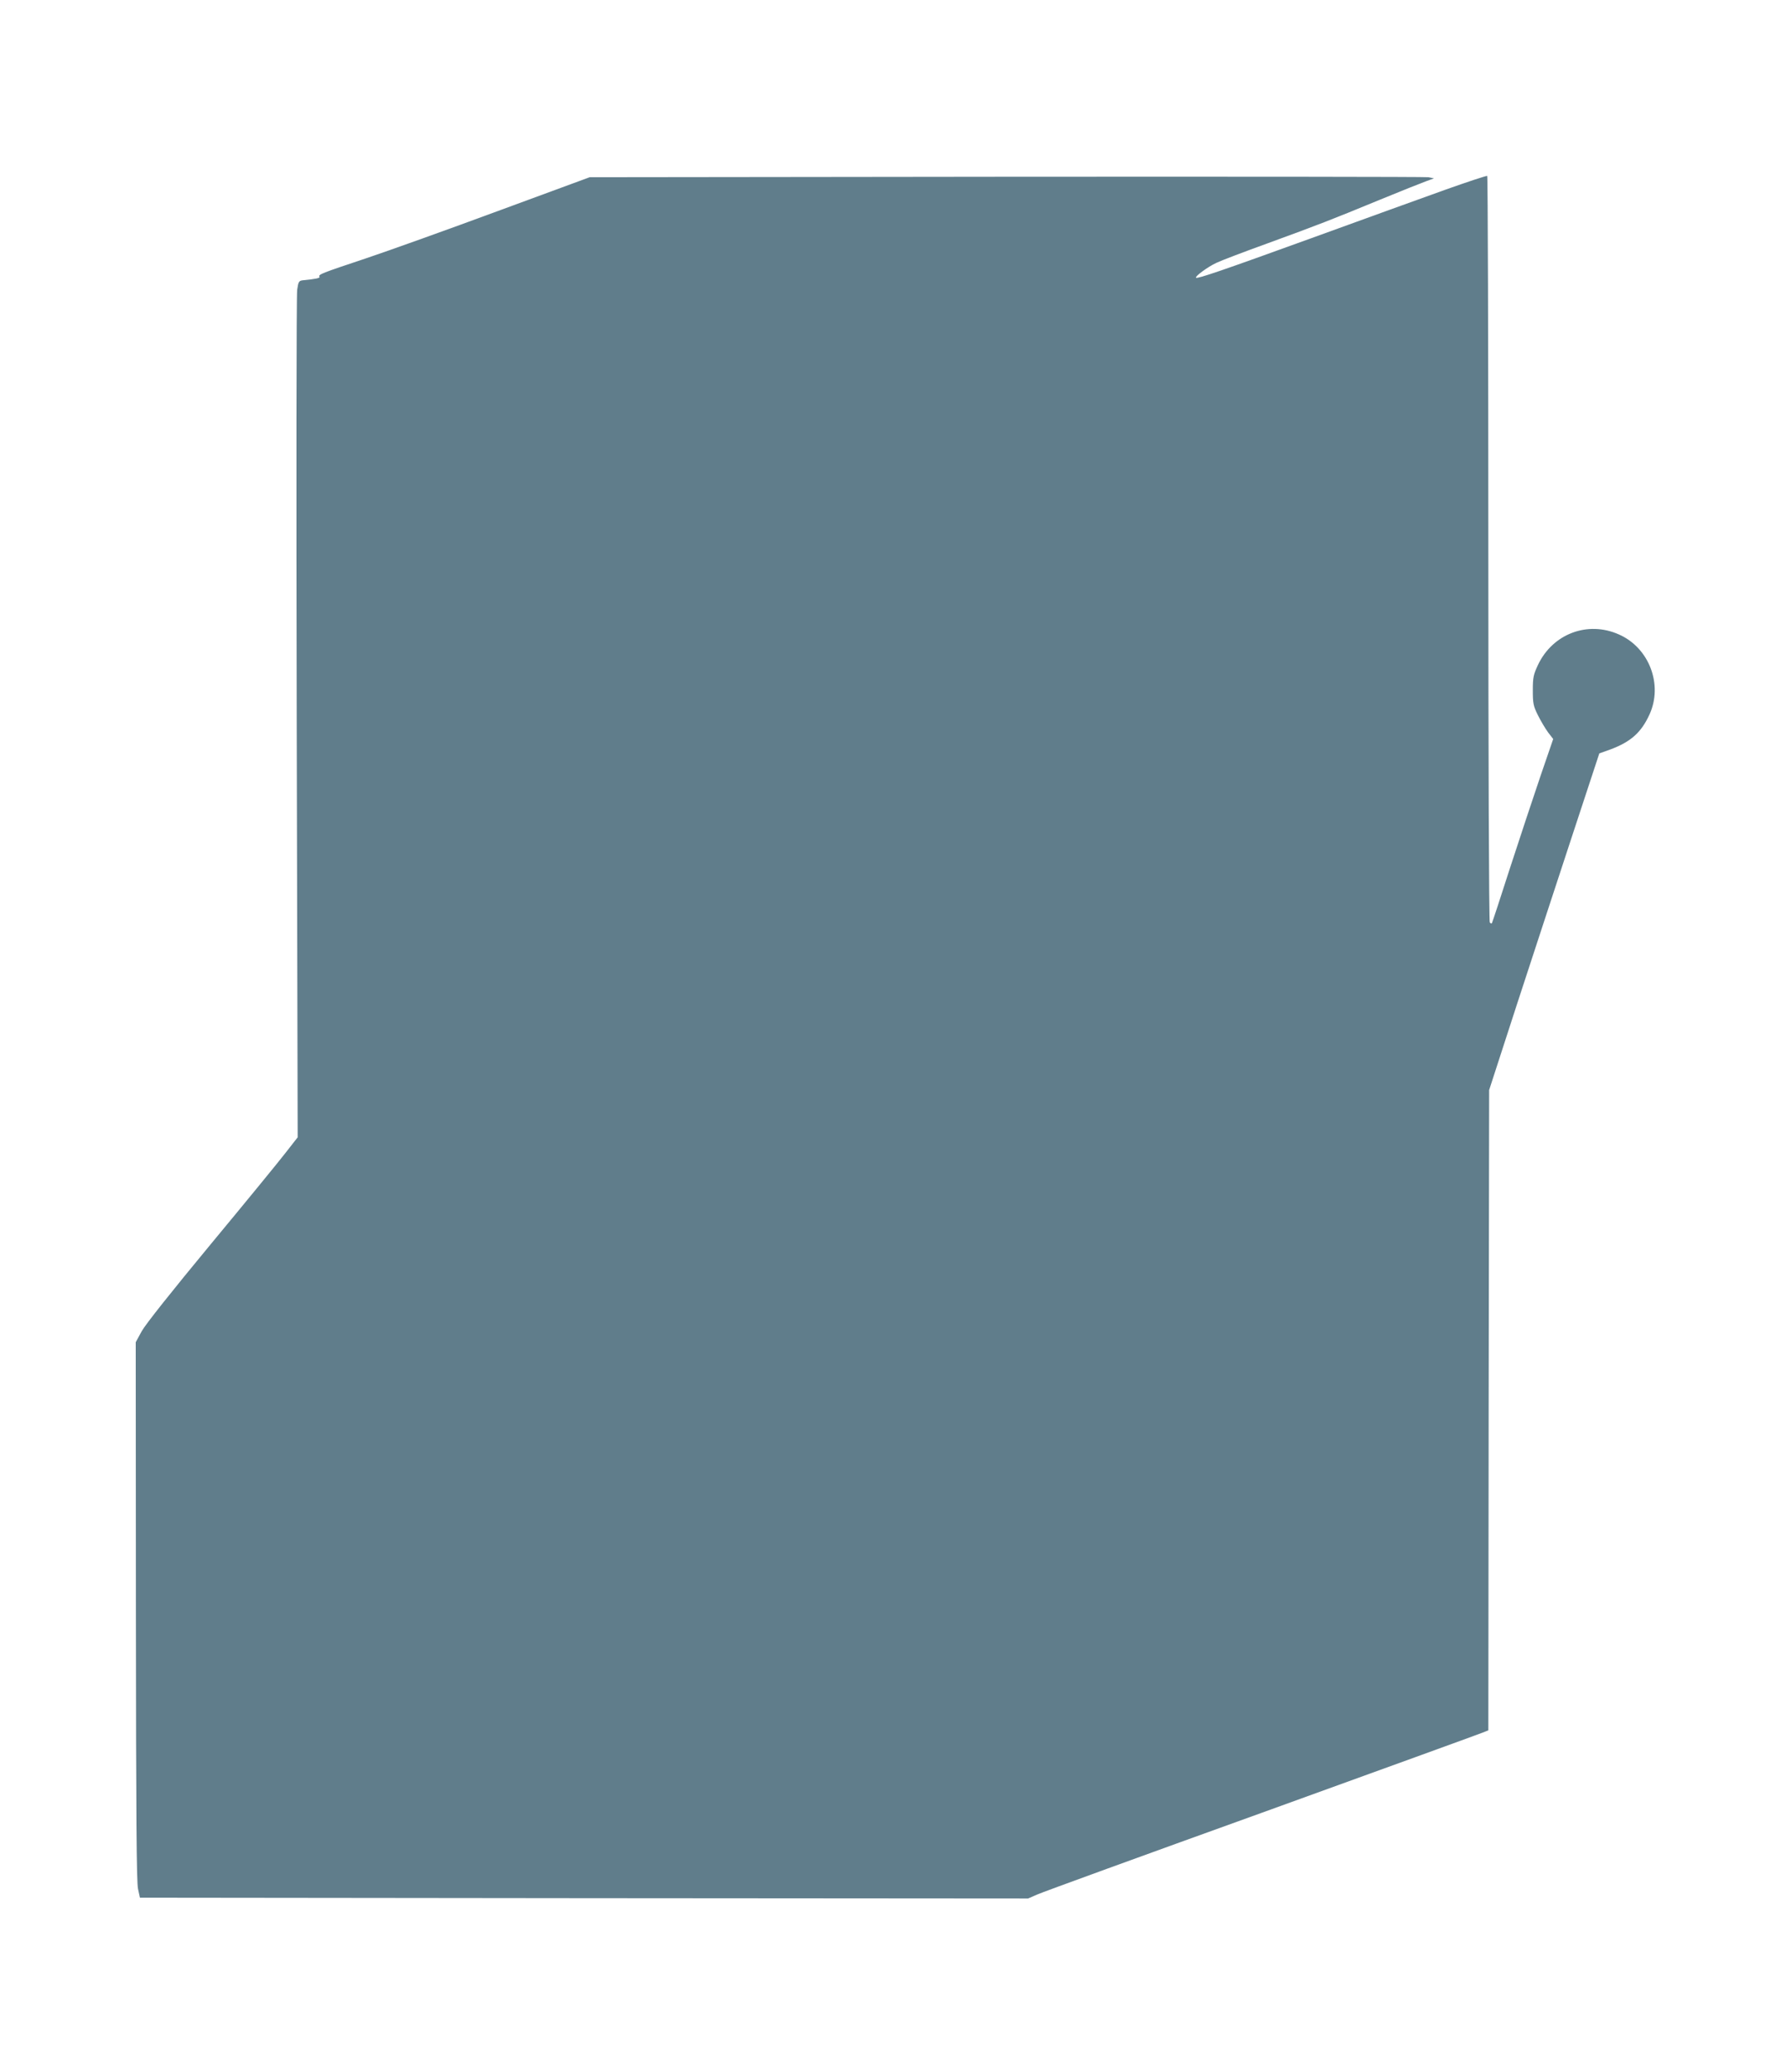
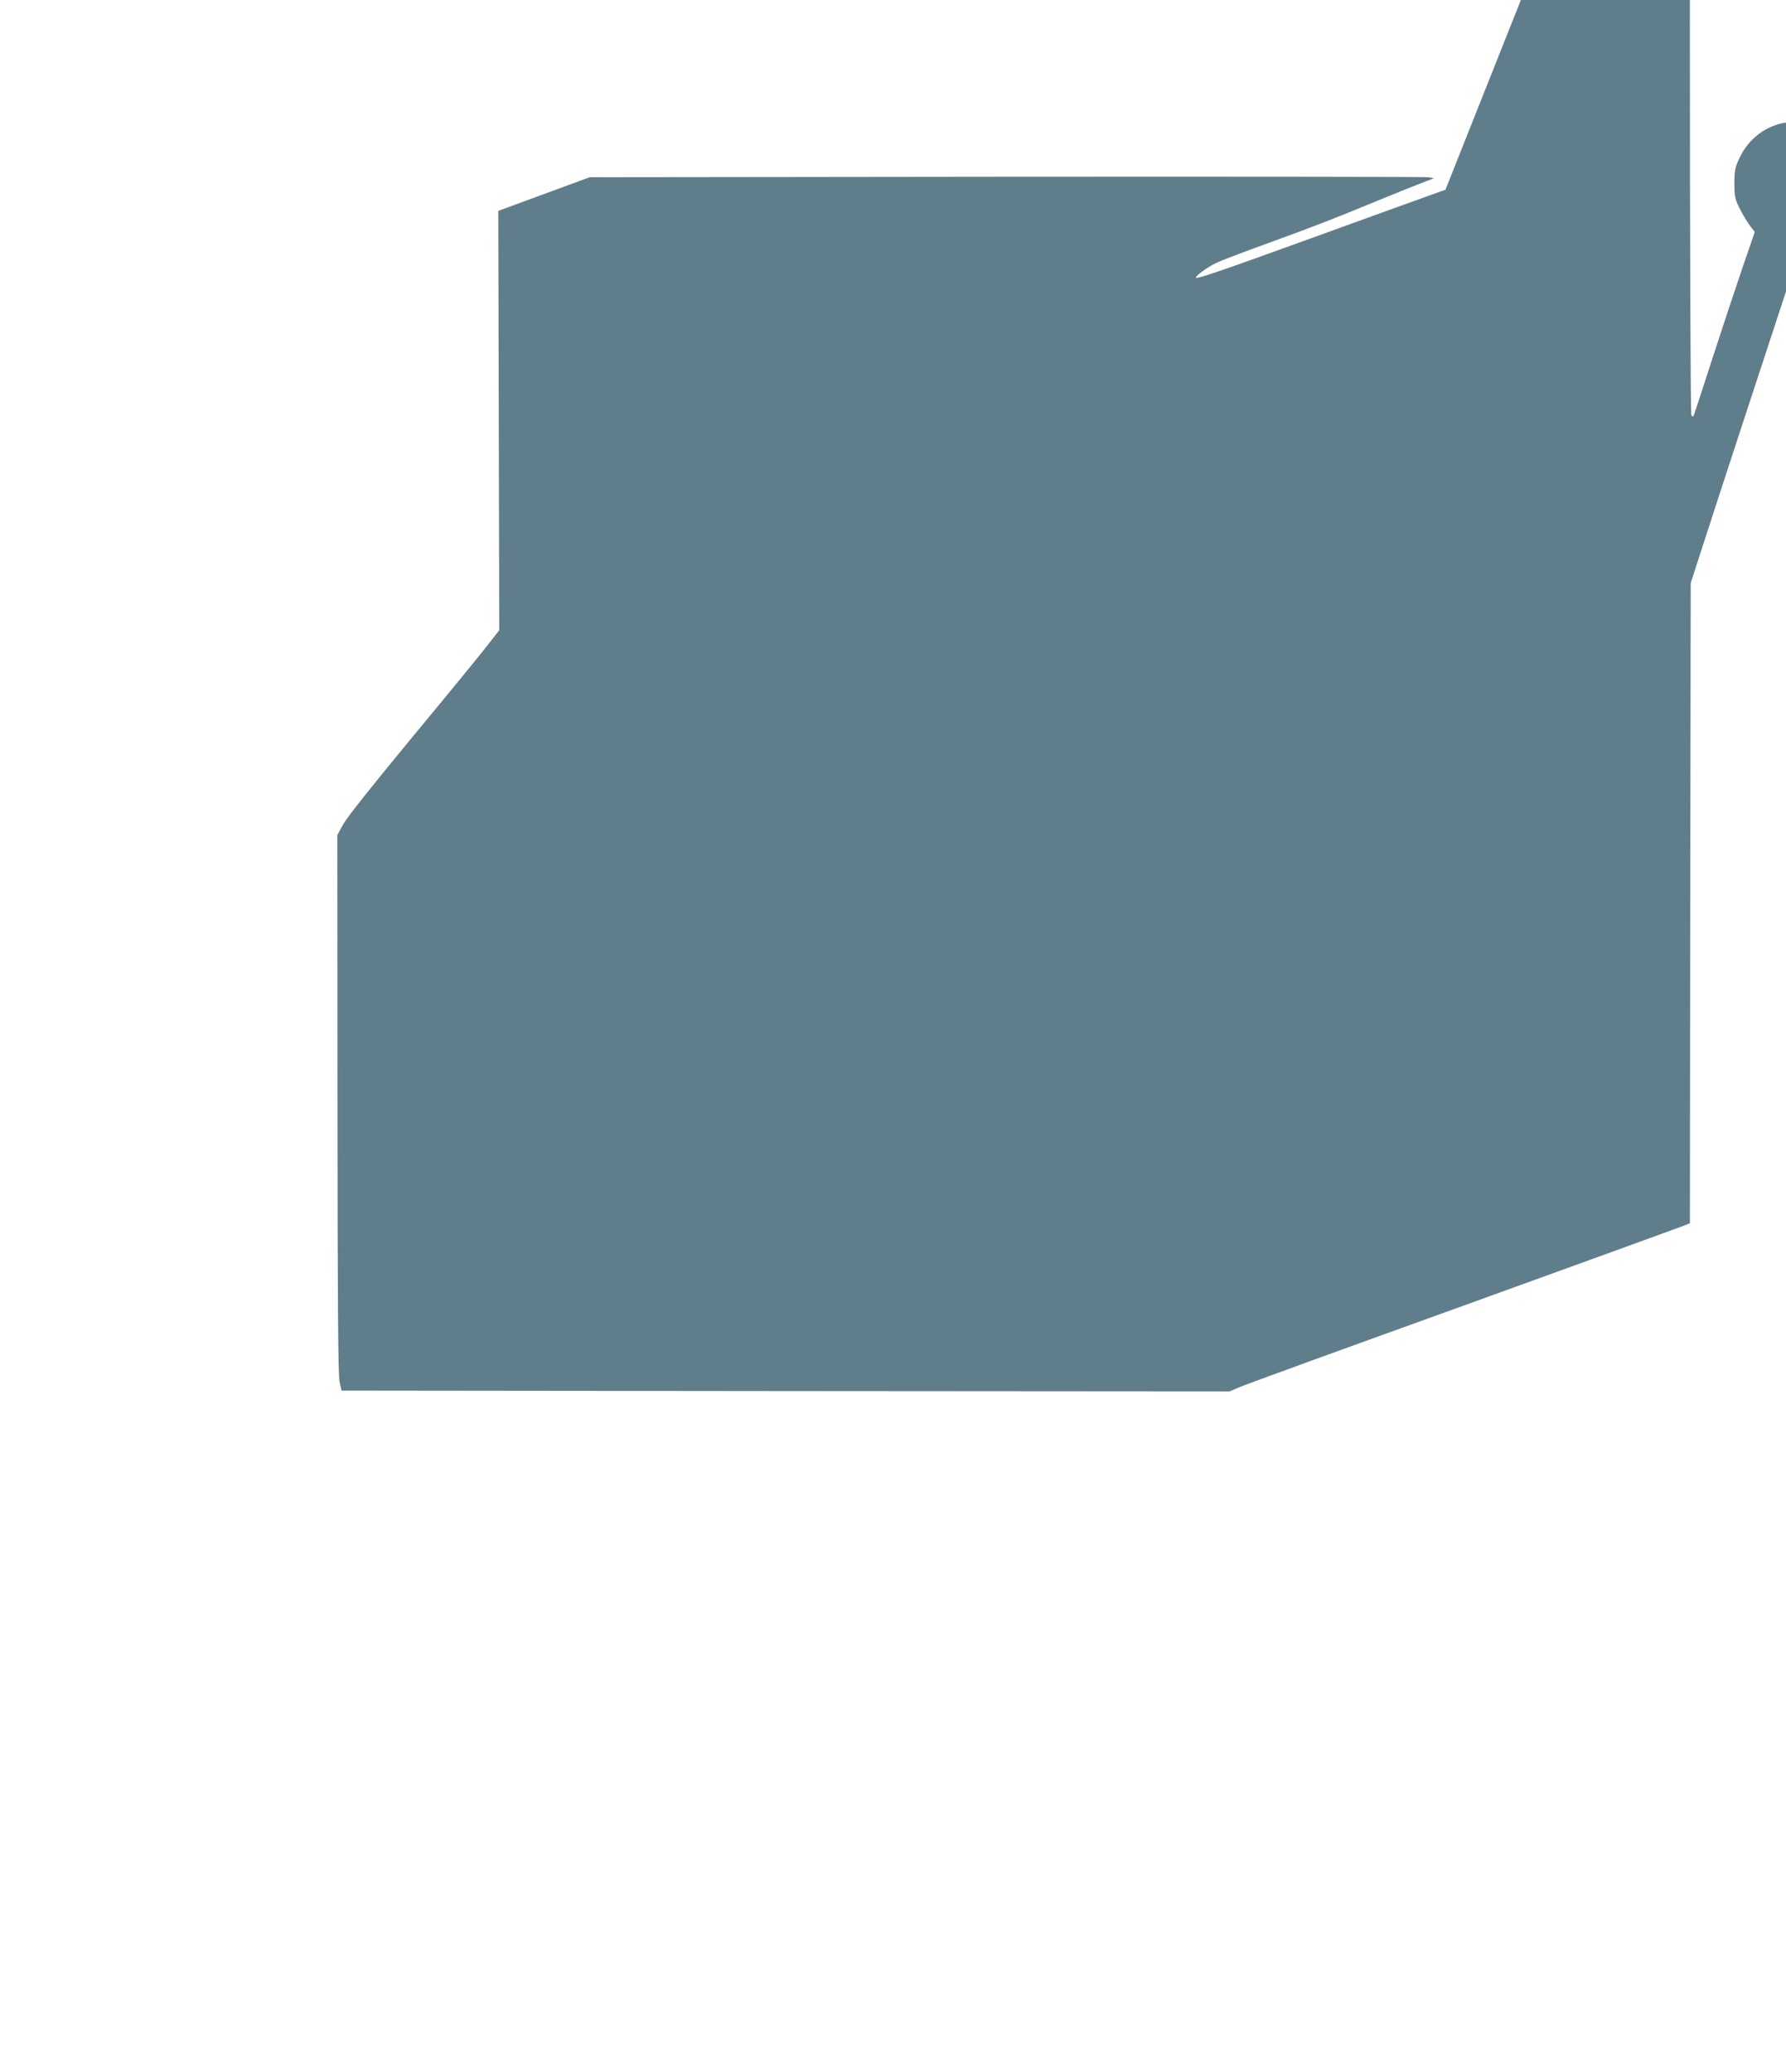
<svg xmlns="http://www.w3.org/2000/svg" version="1.0" width="1104pt" height="1280pt" viewBox="0 0 1104 1280" preserveAspectRatio="xMidYMid meet">
  <g transform="translate(0,1280) scale(0.1,-0.1)" fill="#607d8b" stroke="none">
-     <path d="M8935 11628 c-137 -49 -511 -184 -830 -300 -549 -199 -704 -252 -712 -244 -8 8 74 68 126 92 29 14 171 68 315 120 315 115 393 145 696 270 129 53 257 104 285 114 l49 18 -34 7 c-19 3 -1194 4 -2610 3 l-2575 -3 -565 -208 c-311 -115 -680 -247 -820 -294 -273 -91 -294 -99 -285 -113 5 -8 -23 -14 -105 -22 -22 -3 -26 -9 -33 -58 -5 -30 -6 -1221 -3 -2646 l6 -2591 -75 -96 c-40 -52 -248 -306 -462 -564 -241 -291 -403 -495 -427 -538 l-37 -68 1 -1661 c1 -1274 4 -1674 13 -1716 l12 -55 2745 -3 2745 -2 55 24 c30 14 655 241 1388 505 733 265 1348 488 1367 496 l35 14 2 1978 3 1978 172 530 c95 292 249 759 341 1040 l168 510 70 25 c125 47 189 104 240 215 85 185 -2 413 -189 495 -193 86 -409 4 -500 -188 -28 -60 -32 -77 -32 -157 0 -81 3 -97 32 -155 18 -36 46 -83 63 -106 l31 -40 -79 -230 c-43 -126 -127 -380 -187 -564 -59 -184 -110 -339 -113 -344 -2 -4 -8 -2 -13 5 -5 8 -9 1047 -9 2311 0 1263 -3 2299 -7 2301 -5 2 -120 -36 -258 -85z" />
+     <path d="M8935 11628 c-137 -49 -511 -184 -830 -300 -549 -199 -704 -252 -712 -244 -8 8 74 68 126 92 29 14 171 68 315 120 315 115 393 145 696 270 129 53 257 104 285 114 l49 18 -34 7 c-19 3 -1194 4 -2610 3 l-2575 -3 -565 -208 l6 -2591 -75 -96 c-40 -52 -248 -306 -462 -564 -241 -291 -403 -495 -427 -538 l-37 -68 1 -1661 c1 -1274 4 -1674 13 -1716 l12 -55 2745 -3 2745 -2 55 24 c30 14 655 241 1388 505 733 265 1348 488 1367 496 l35 14 2 1978 3 1978 172 530 c95 292 249 759 341 1040 l168 510 70 25 c125 47 189 104 240 215 85 185 -2 413 -189 495 -193 86 -409 4 -500 -188 -28 -60 -32 -77 -32 -157 0 -81 3 -97 32 -155 18 -36 46 -83 63 -106 l31 -40 -79 -230 c-43 -126 -127 -380 -187 -564 -59 -184 -110 -339 -113 -344 -2 -4 -8 -2 -13 5 -5 8 -9 1047 -9 2311 0 1263 -3 2299 -7 2301 -5 2 -120 -36 -258 -85z" />
  </g>
</svg>